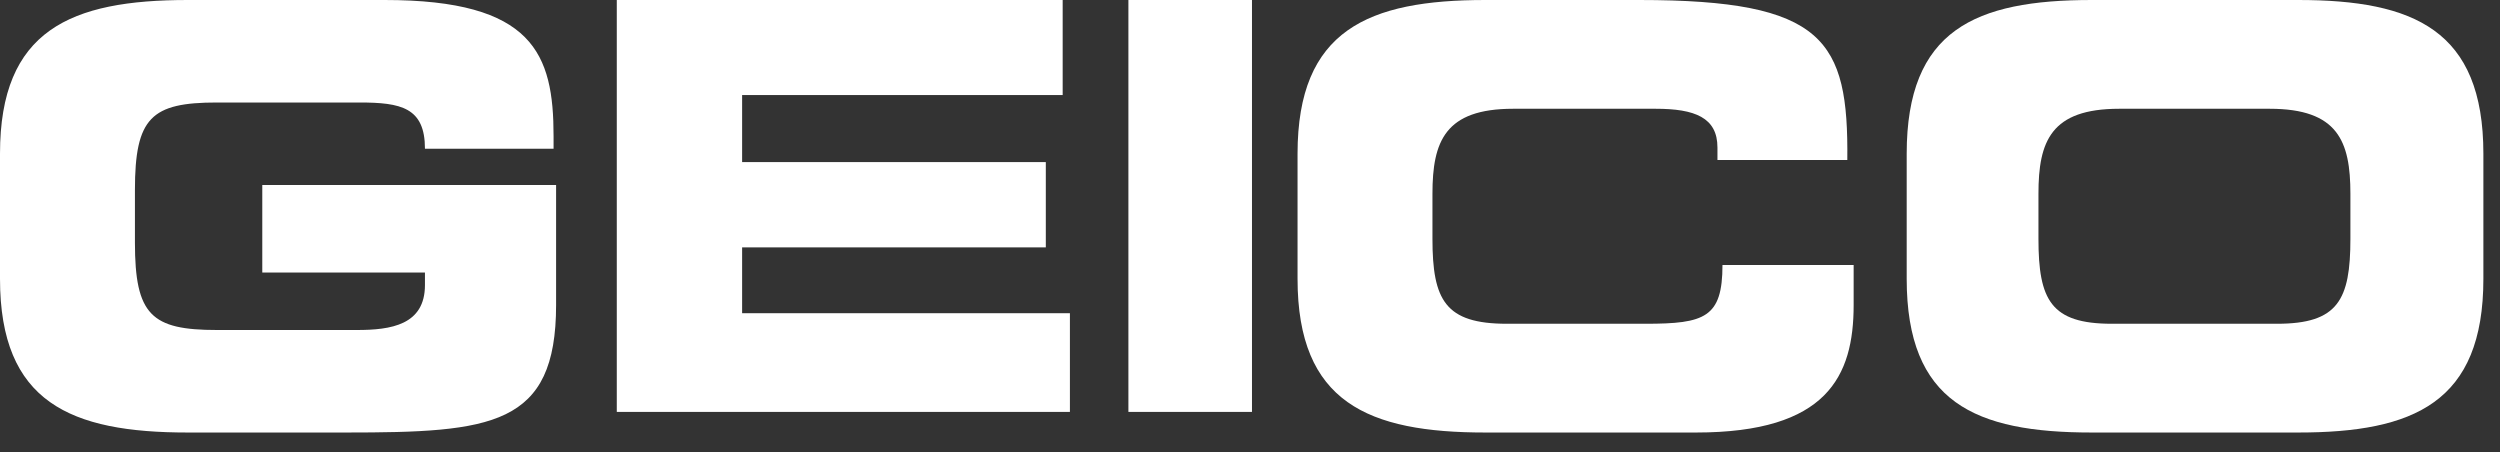
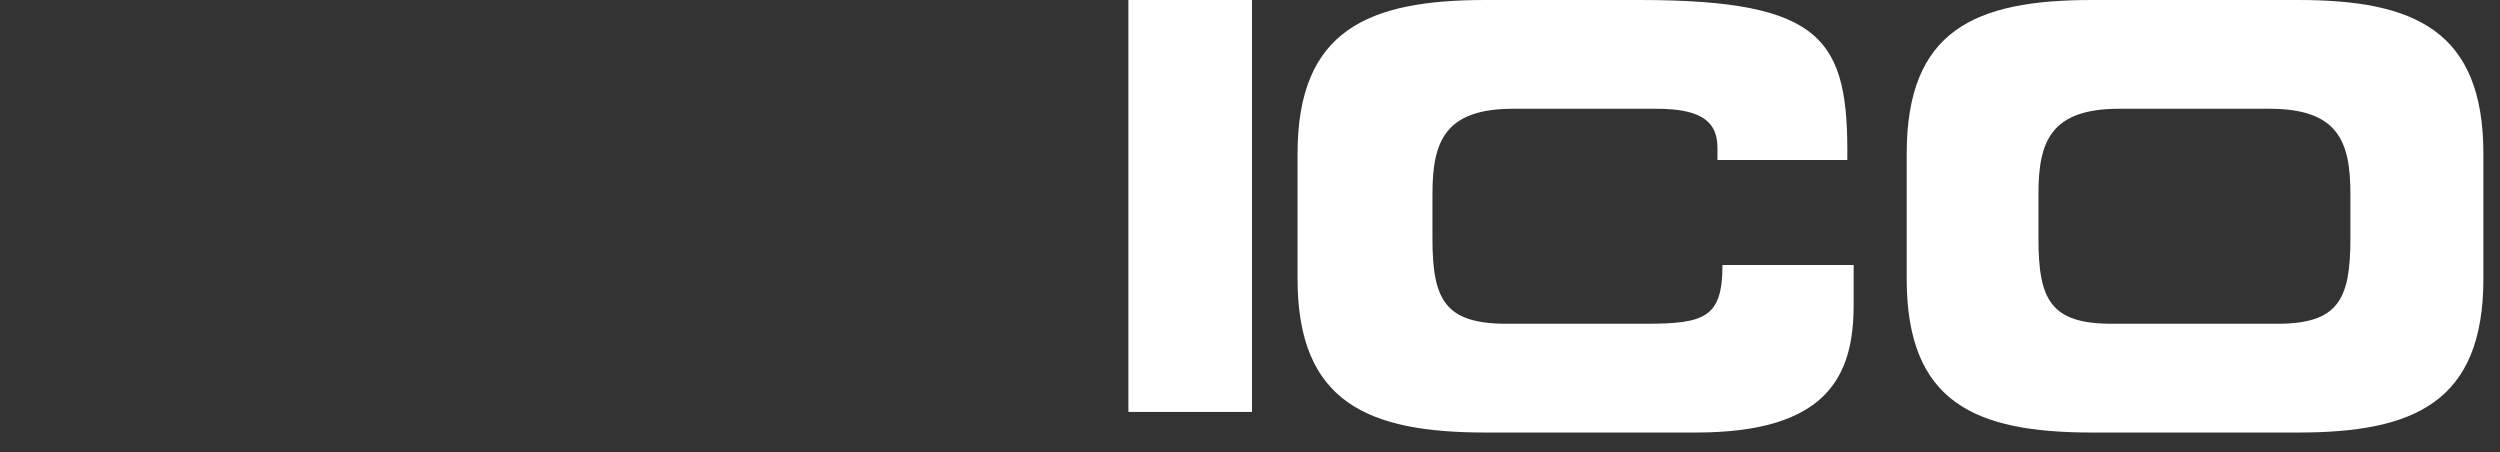
<svg xmlns="http://www.w3.org/2000/svg" width="105" height="19" viewBox="0 0 105 19" fill="none">
  <rect x="0" y="0" width="105" height="19" fill="#333333" stroke="none" />
-   <path fill-rule="evenodd" clip-rule="evenodd" d="M0 6.457C0 1.26 2.966 0 7.891 0H16.153C22.402 0 23.25 2.257 23.25 5.723V6.247H17.848C17.848 4.515 16.842 4.305 15.094 4.305H9.109C6.356 4.305 5.667 4.935 5.667 7.98V10.185C5.667 13.23 6.356 13.86 9.109 13.86H14.988C16.418 13.86 17.848 13.65 17.848 11.971V11.446H11.016V7.77H23.356V12.81C23.356 17.903 20.655 18.166 14.511 18.166H7.891C2.966 18.166 0 16.906 0 11.708V6.457Z" fill="white" />
-   <path fill-rule="evenodd" clip-rule="evenodd" d="M25.905 0H44.632V3.992H31.169V6.808H43.924V10.39H31.169V13.155H44.936V17.3H25.905V0Z" fill="white" />
  <path fill-rule="evenodd" clip-rule="evenodd" d="M47.393 17.3H52.583V0H47.393V17.3Z" fill="white" />
  <path fill-rule="evenodd" clip-rule="evenodd" d="M54.497 6.457C54.497 1.26 57.463 0 62.388 0H68.849C76.634 0 77.64 1.68 77.587 6.721H72.133V6.195C72.133 4.935 71.18 4.568 69.537 4.568H63.553C60.693 4.568 60.163 5.933 60.163 8.138V10.028C60.163 12.601 60.693 13.598 63.288 13.598H69.114C71.603 13.598 72.344 13.335 72.344 11.131H77.853V12.81C77.853 15.803 76.74 18.166 71.232 18.166H62.388C57.463 18.166 54.497 16.906 54.497 11.708V6.457Z" fill="white" />
  <path fill-rule="evenodd" clip-rule="evenodd" d="M85.615 10.028C85.615 12.6 86.137 13.598 88.695 13.598H95.637C98.195 13.598 98.717 12.6 98.717 10.028V8.138C98.717 5.933 98.195 4.568 95.324 4.568H89.008C86.137 4.568 85.615 5.933 85.615 8.138V10.028ZM80.081 6.458C80.081 1.26 82.952 0 87.859 0H96.523C101.378 0 104.302 1.26 104.302 6.458V11.708C104.302 16.906 101.378 18.166 96.523 18.166H87.859C82.952 18.166 80.081 16.906 80.081 11.708V6.458Z" fill="white" />
</svg>